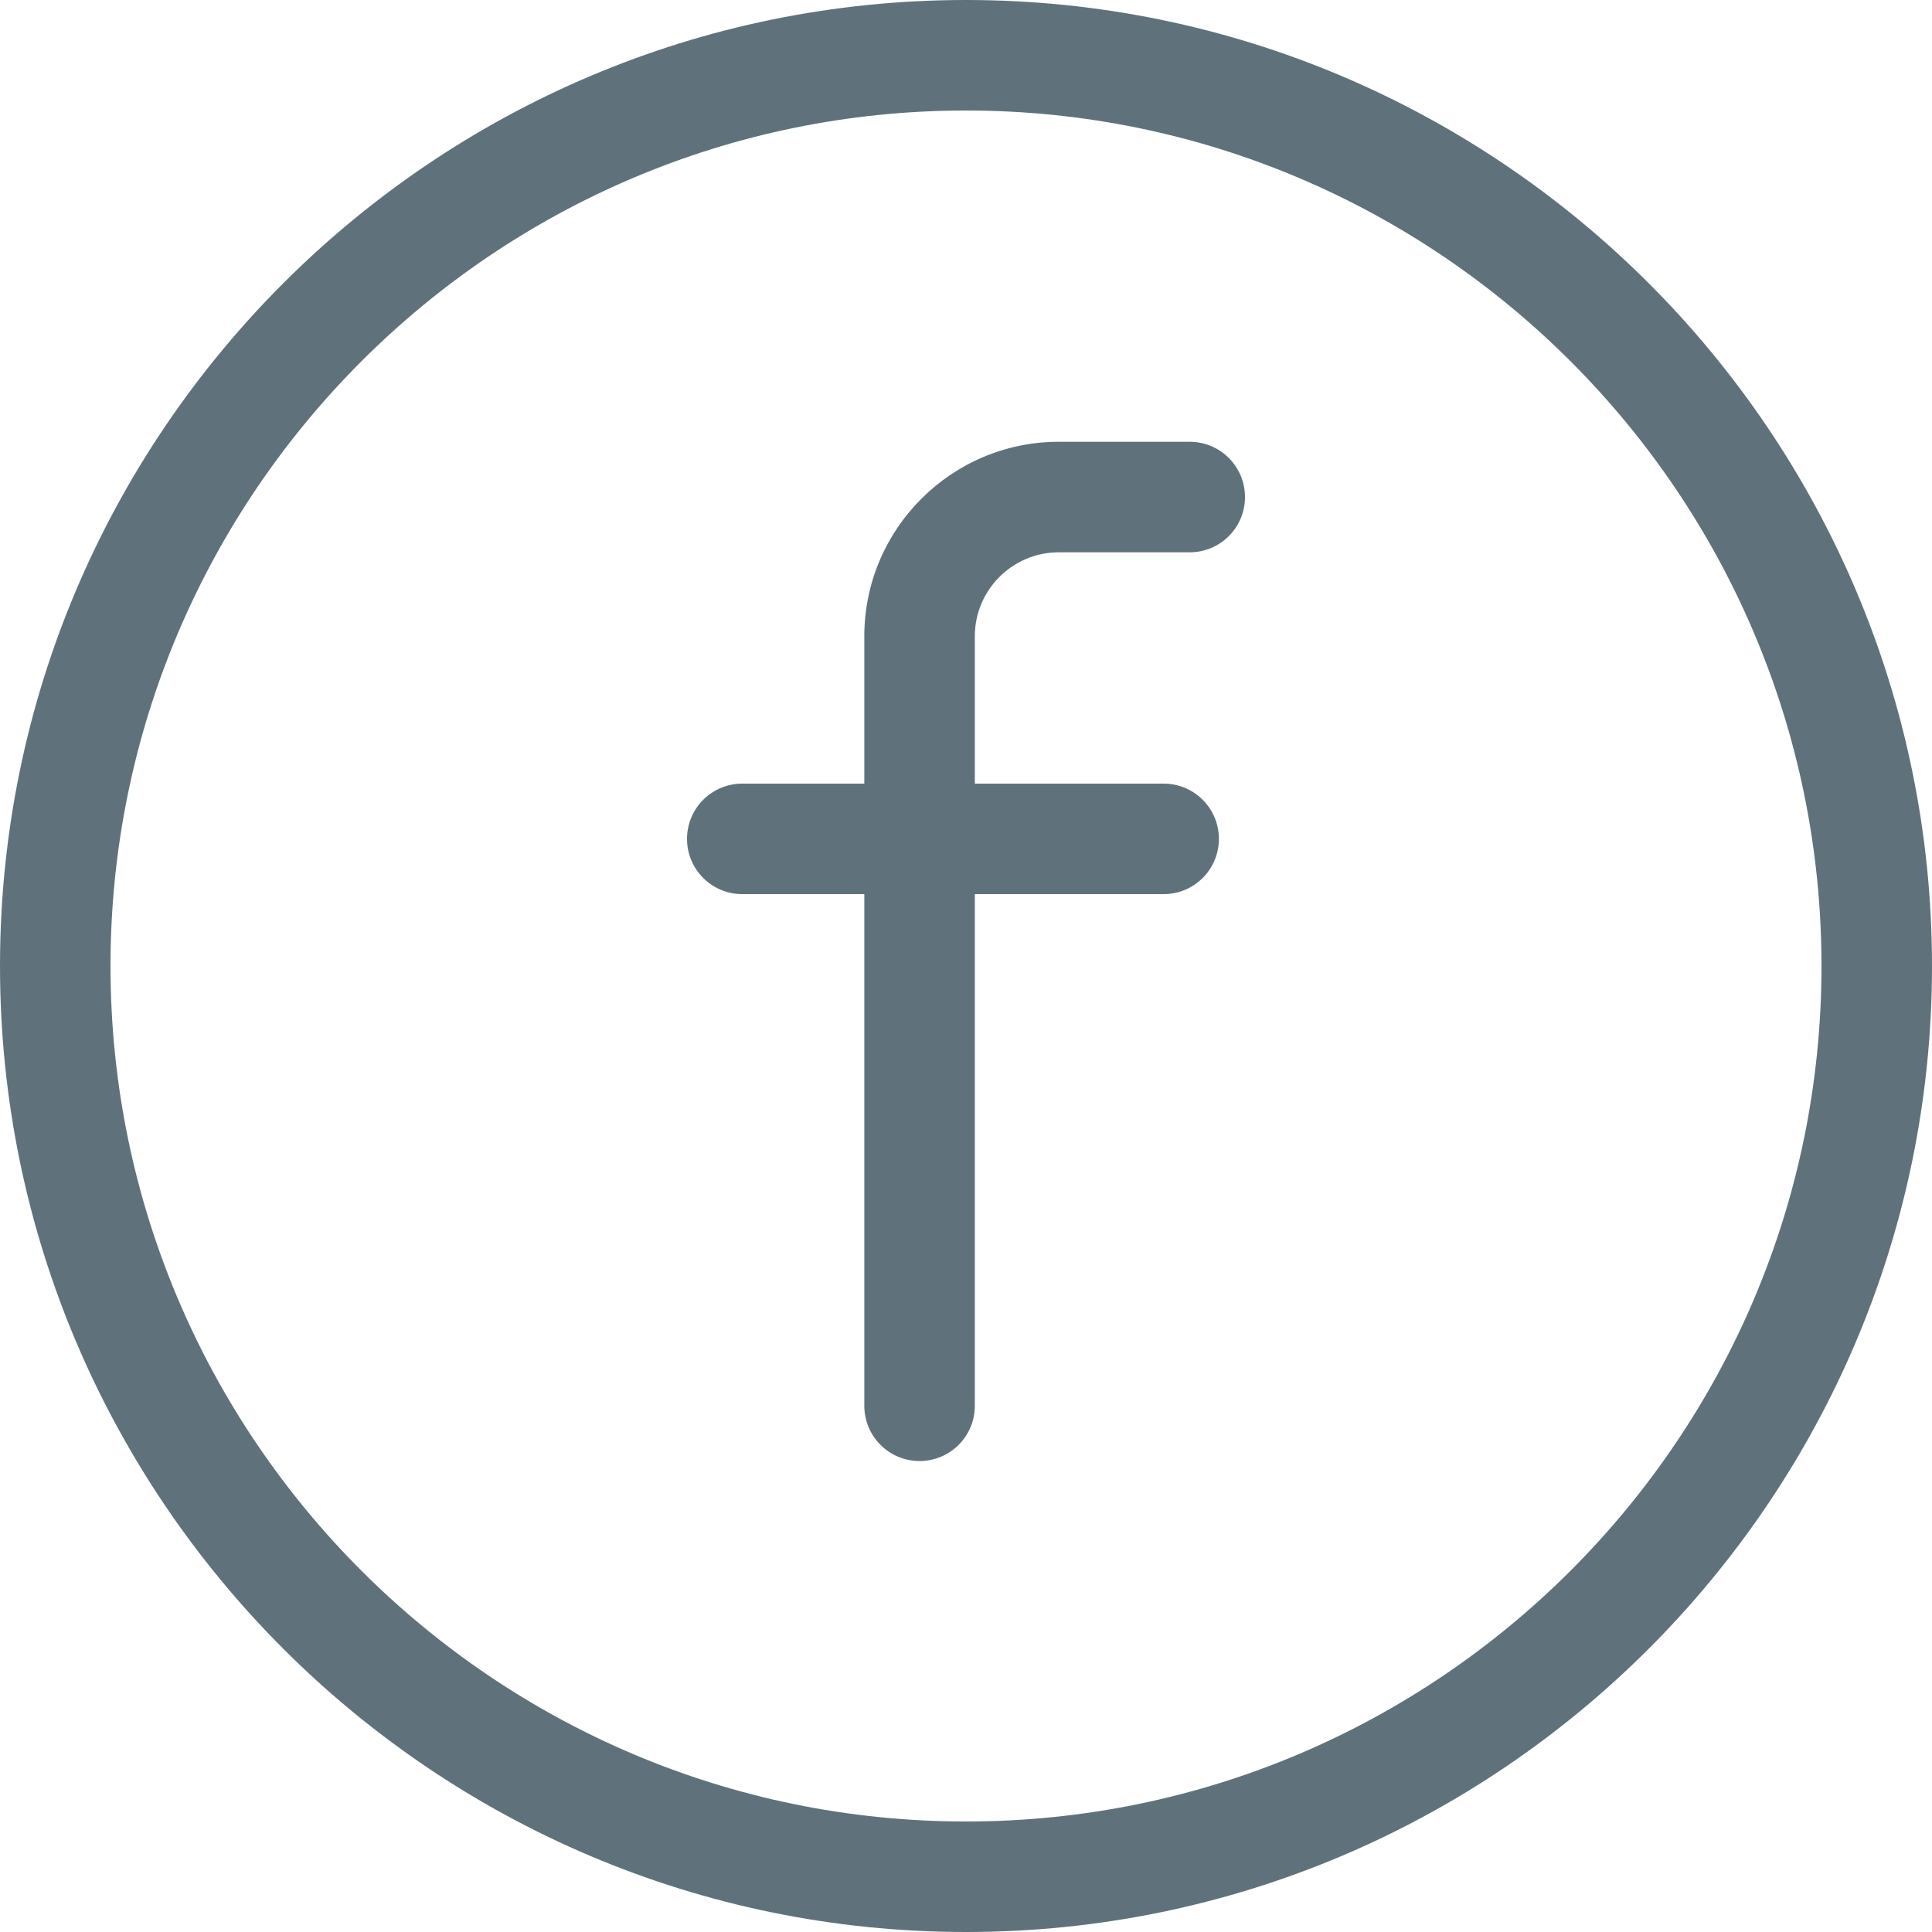
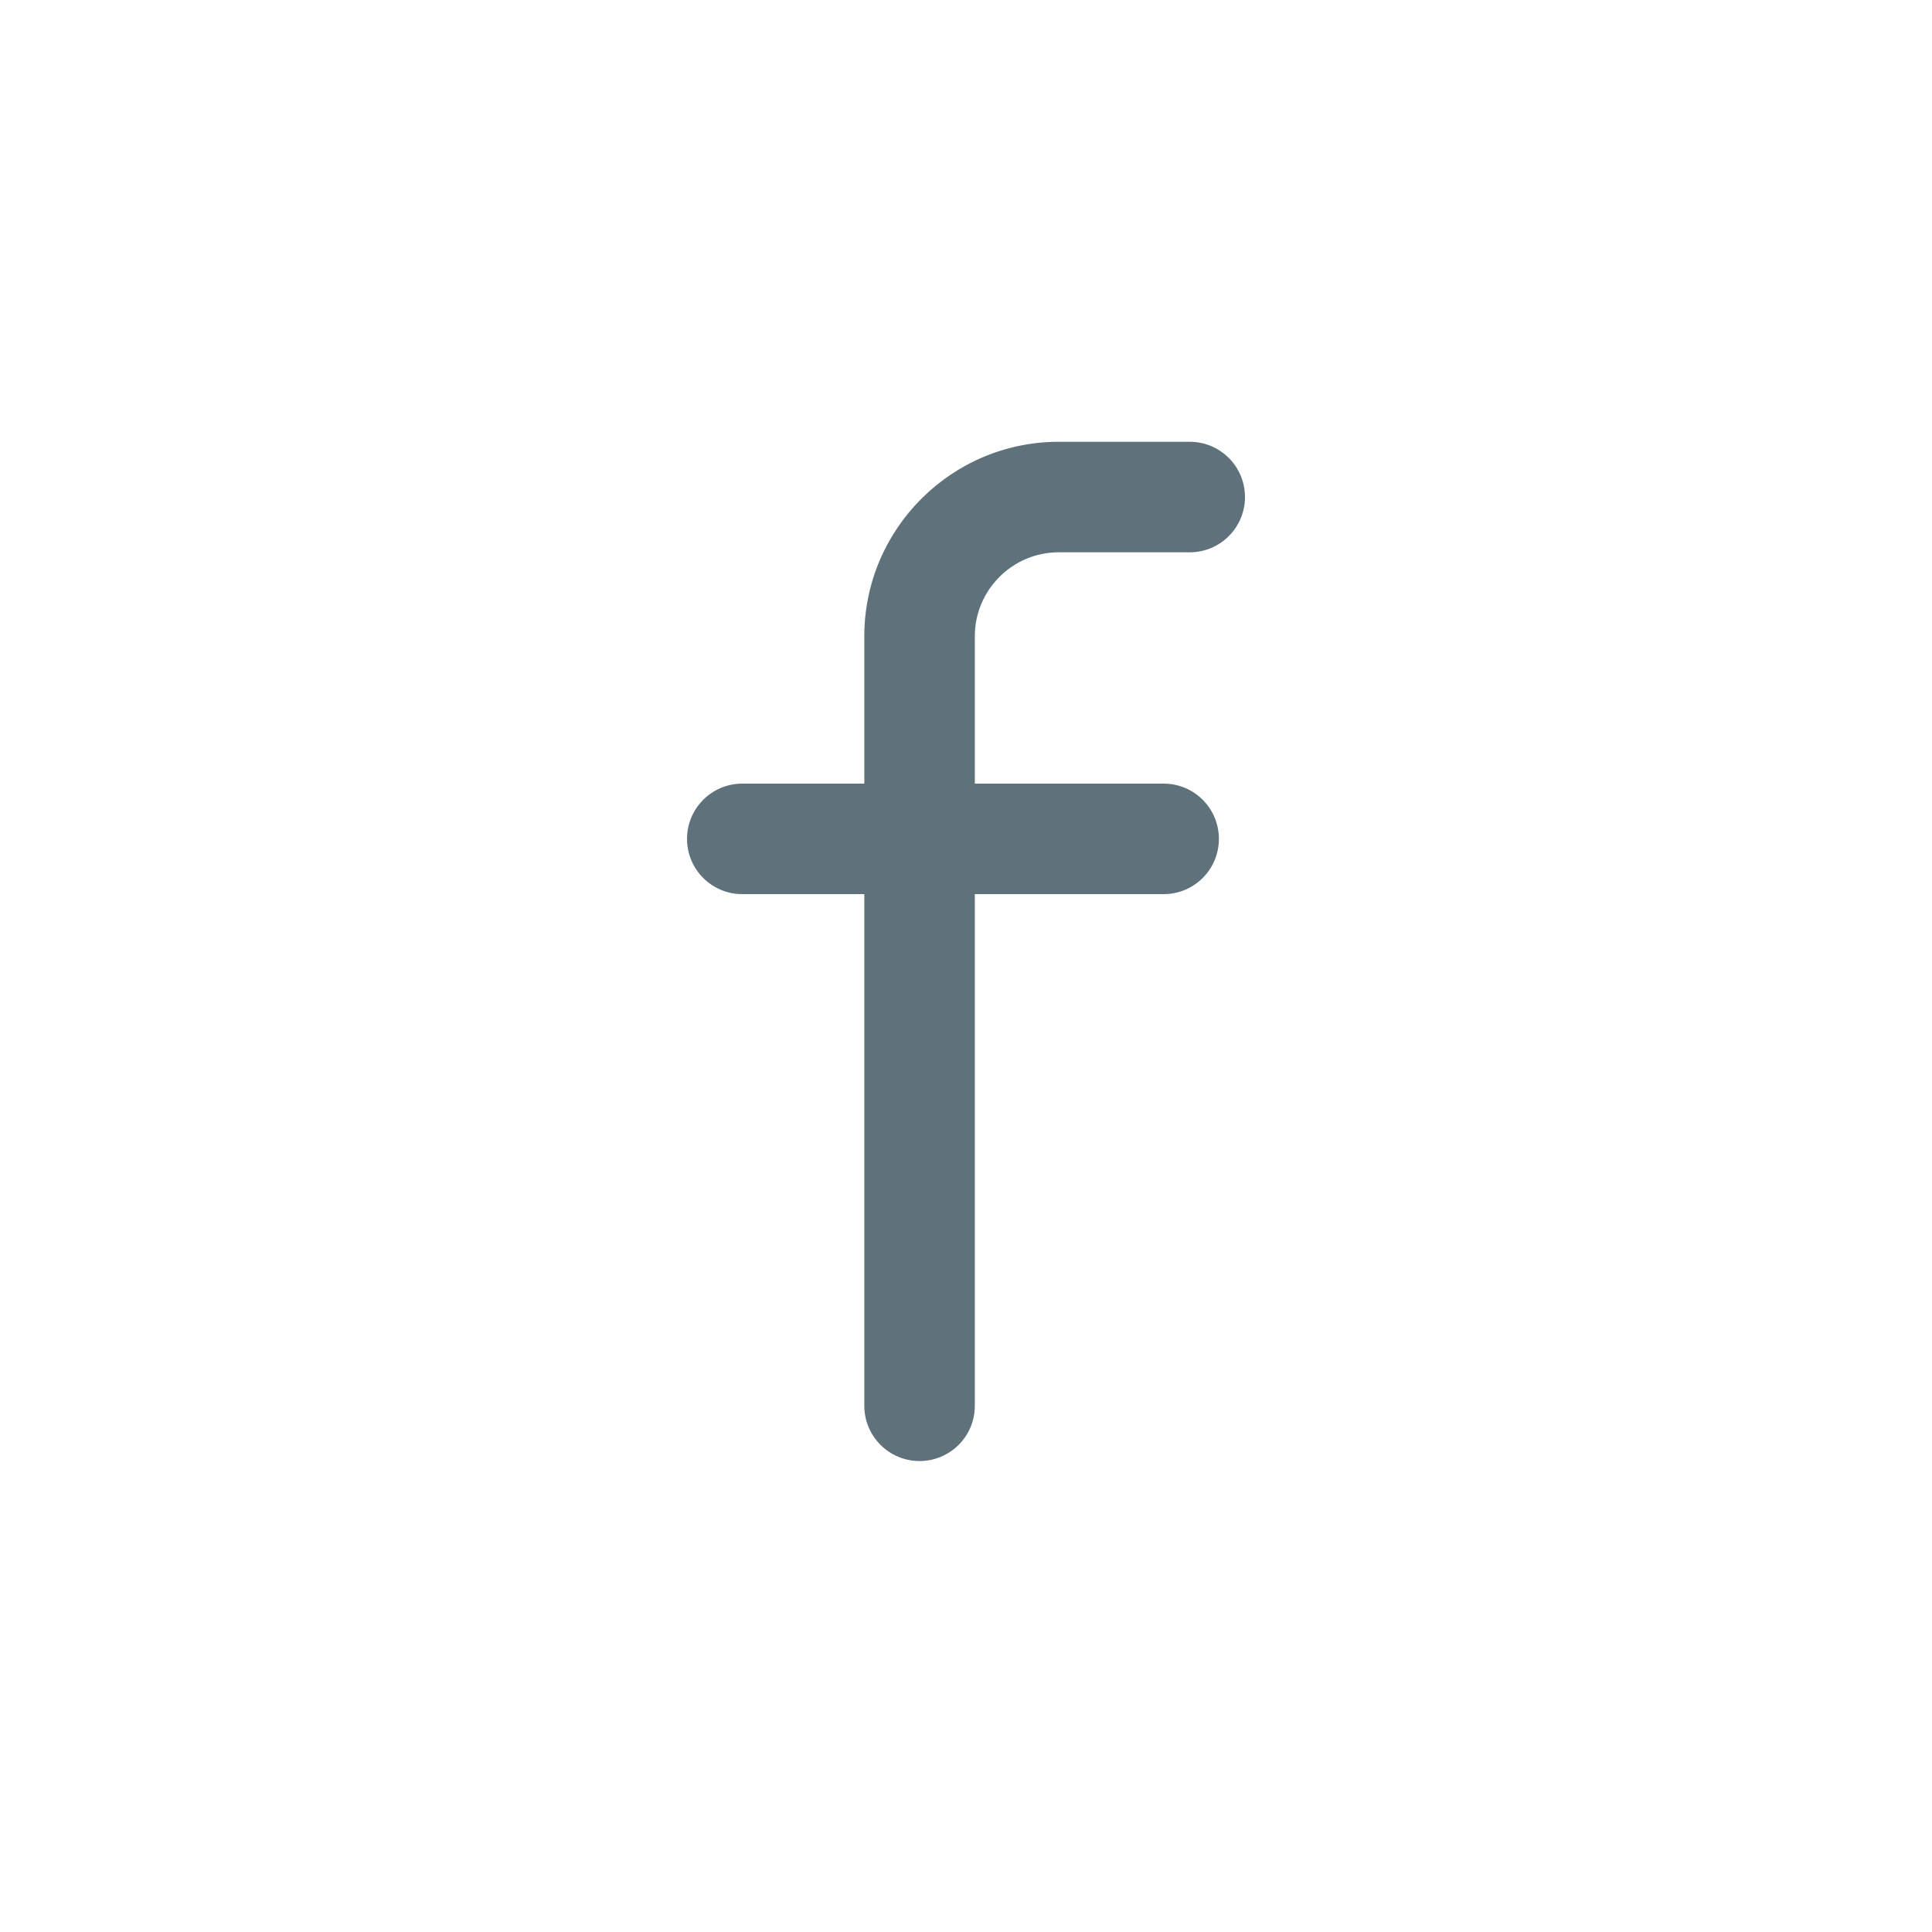
<svg xmlns="http://www.w3.org/2000/svg" width="30" height="30" viewBox="0 0 30 30" fill="none">
-   <path d="M15 0C6.729 0 0 6.729 0 15C0 23.271 6.729 30 15 30C23.271 30 30 23.271 30 15C30 6.729 23.271 0 15 0ZM15 28.284C7.675 28.284 1.716 22.325 1.716 15C1.716 7.675 7.675 1.716 15 1.716C22.325 1.716 28.284 7.675 28.284 15C28.284 22.325 22.325 28.284 15 28.284Z" fill="#5F727B" />
  <path d="M18.474 6.86H16.44C14.775 6.86 13.421 8.215 13.421 9.879V12.168H11.526C11.052 12.168 10.668 12.552 10.668 13.026C10.668 13.5 11.052 13.884 11.526 13.884H13.421V21.829C13.421 22.303 13.805 22.687 14.279 22.687C14.753 22.687 15.137 22.303 15.137 21.829V13.884H18.069C18.543 13.884 18.927 13.5 18.927 13.026C18.927 12.552 18.543 12.168 18.069 12.168H15.137V9.879C15.137 9.161 15.722 8.576 16.44 8.576H18.474C18.948 8.576 19.332 8.192 19.332 7.718C19.332 7.244 18.948 6.86 18.474 6.86Z" fill="#5F727B" />
</svg>